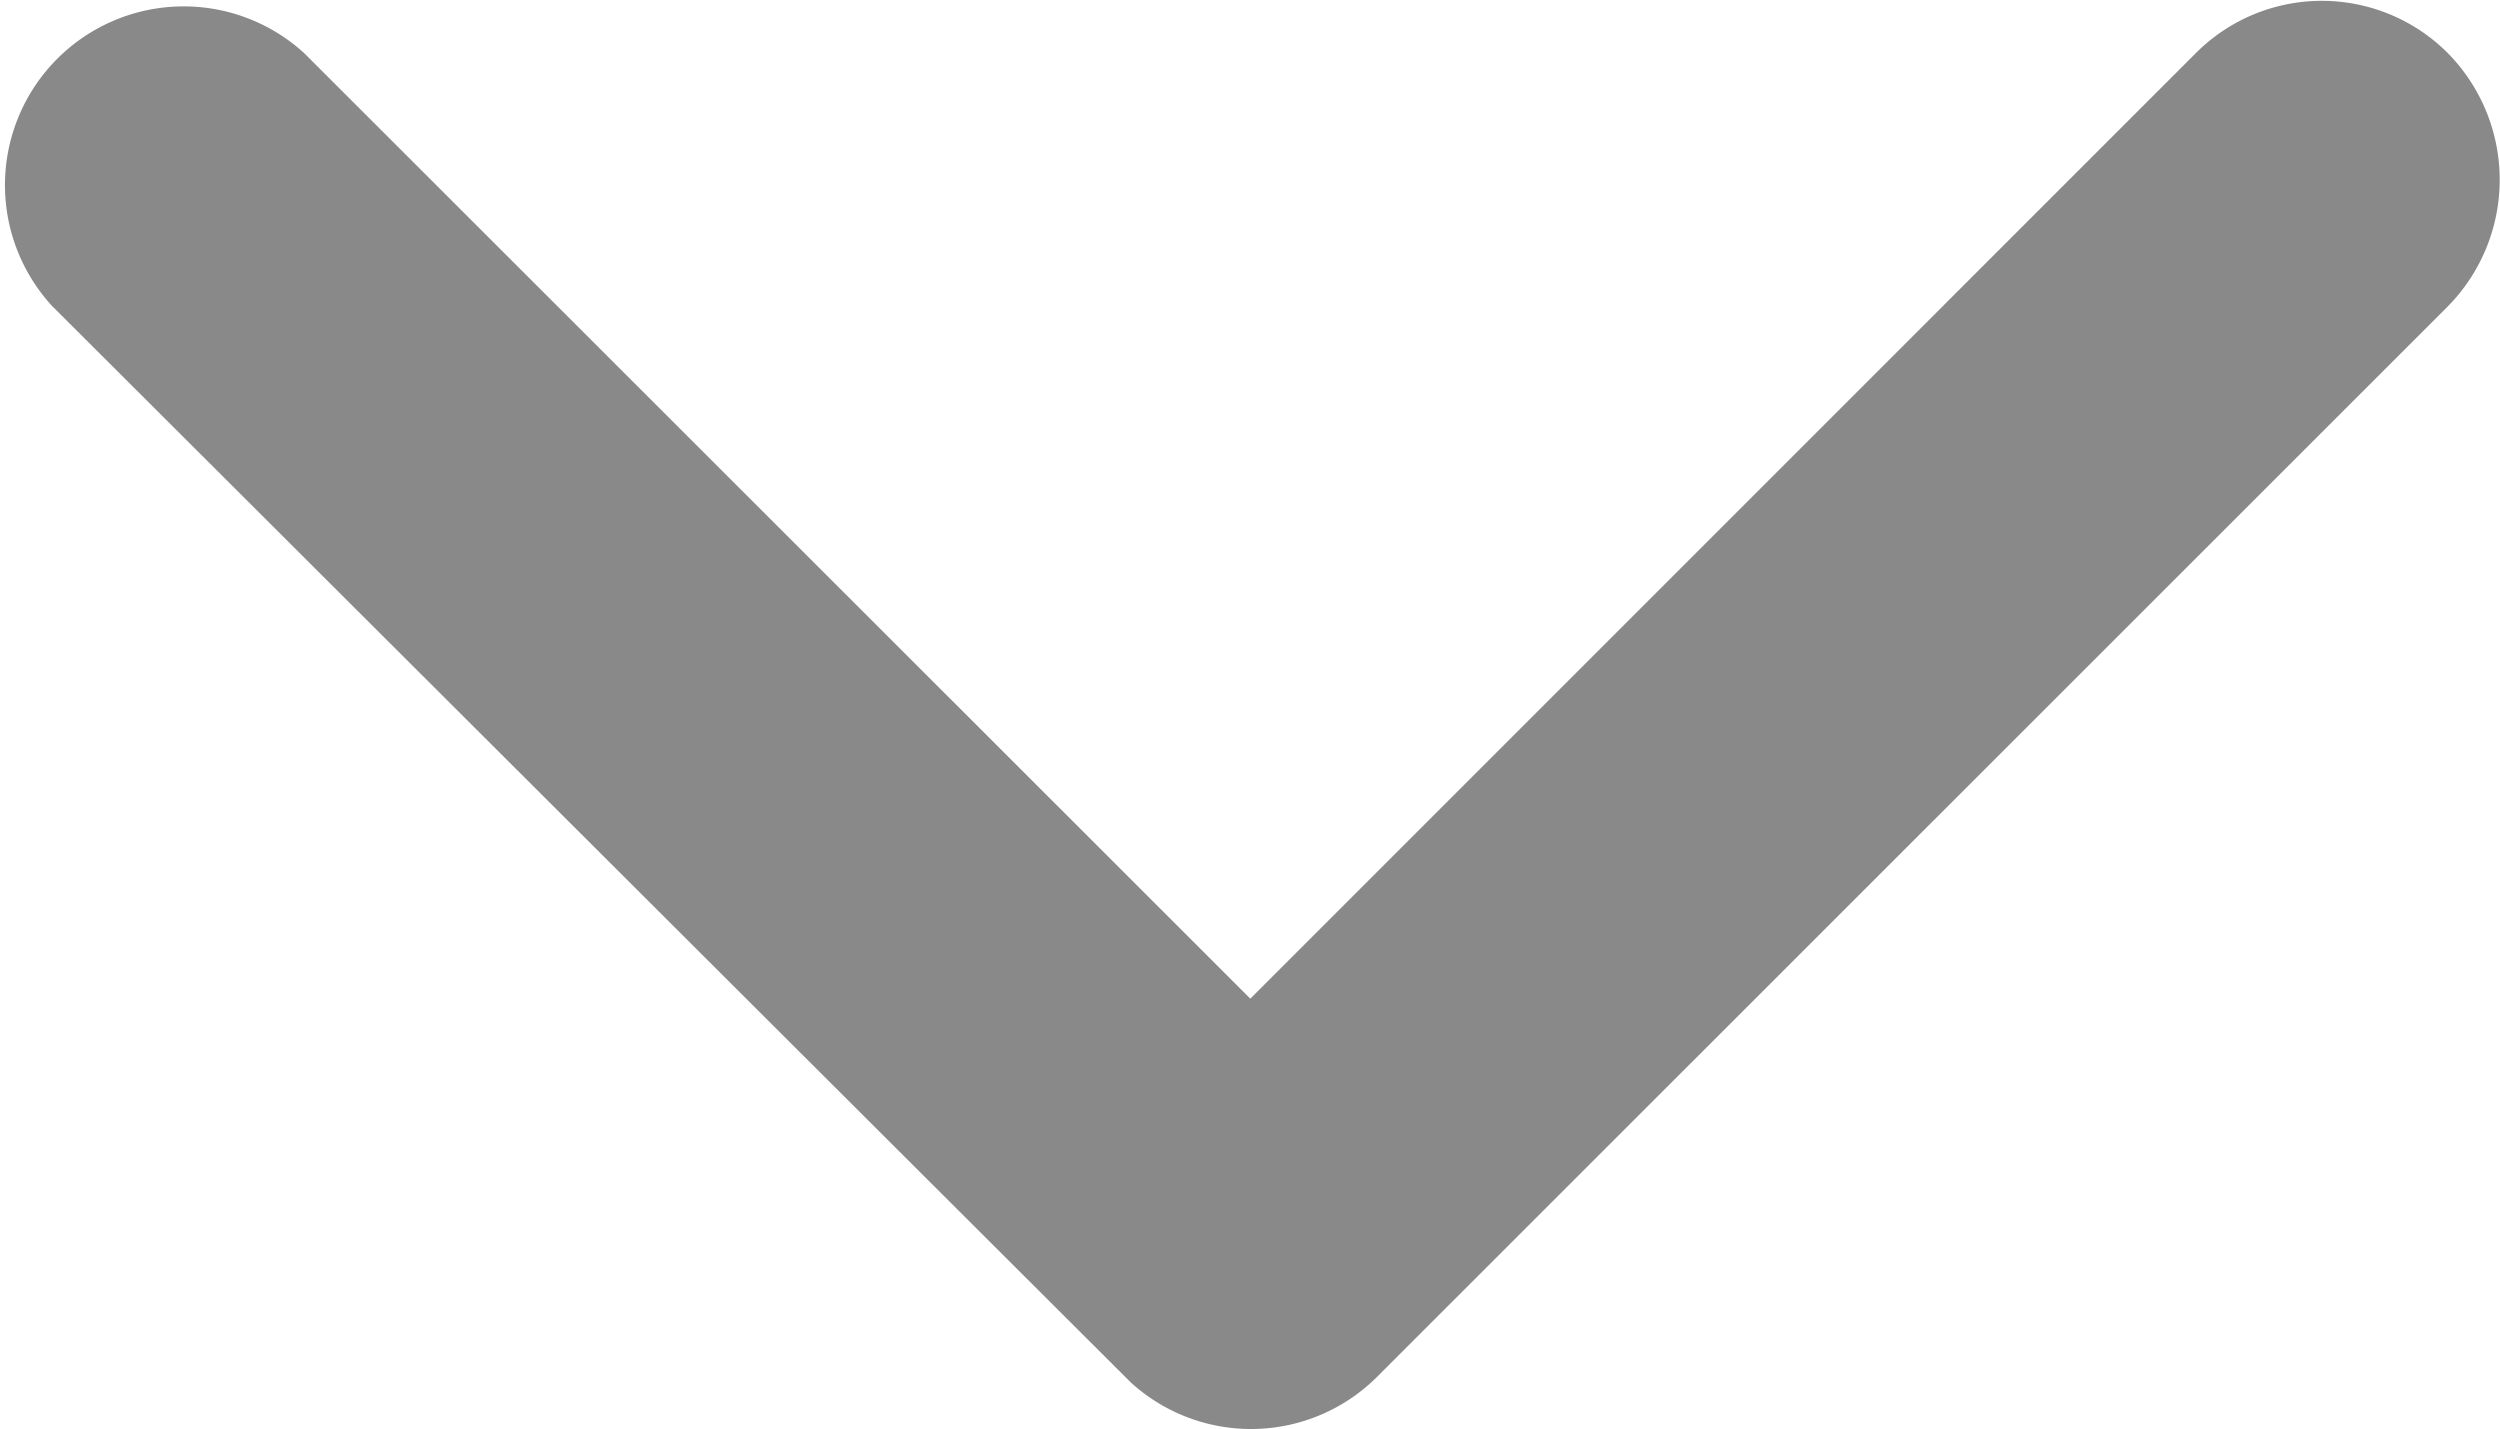
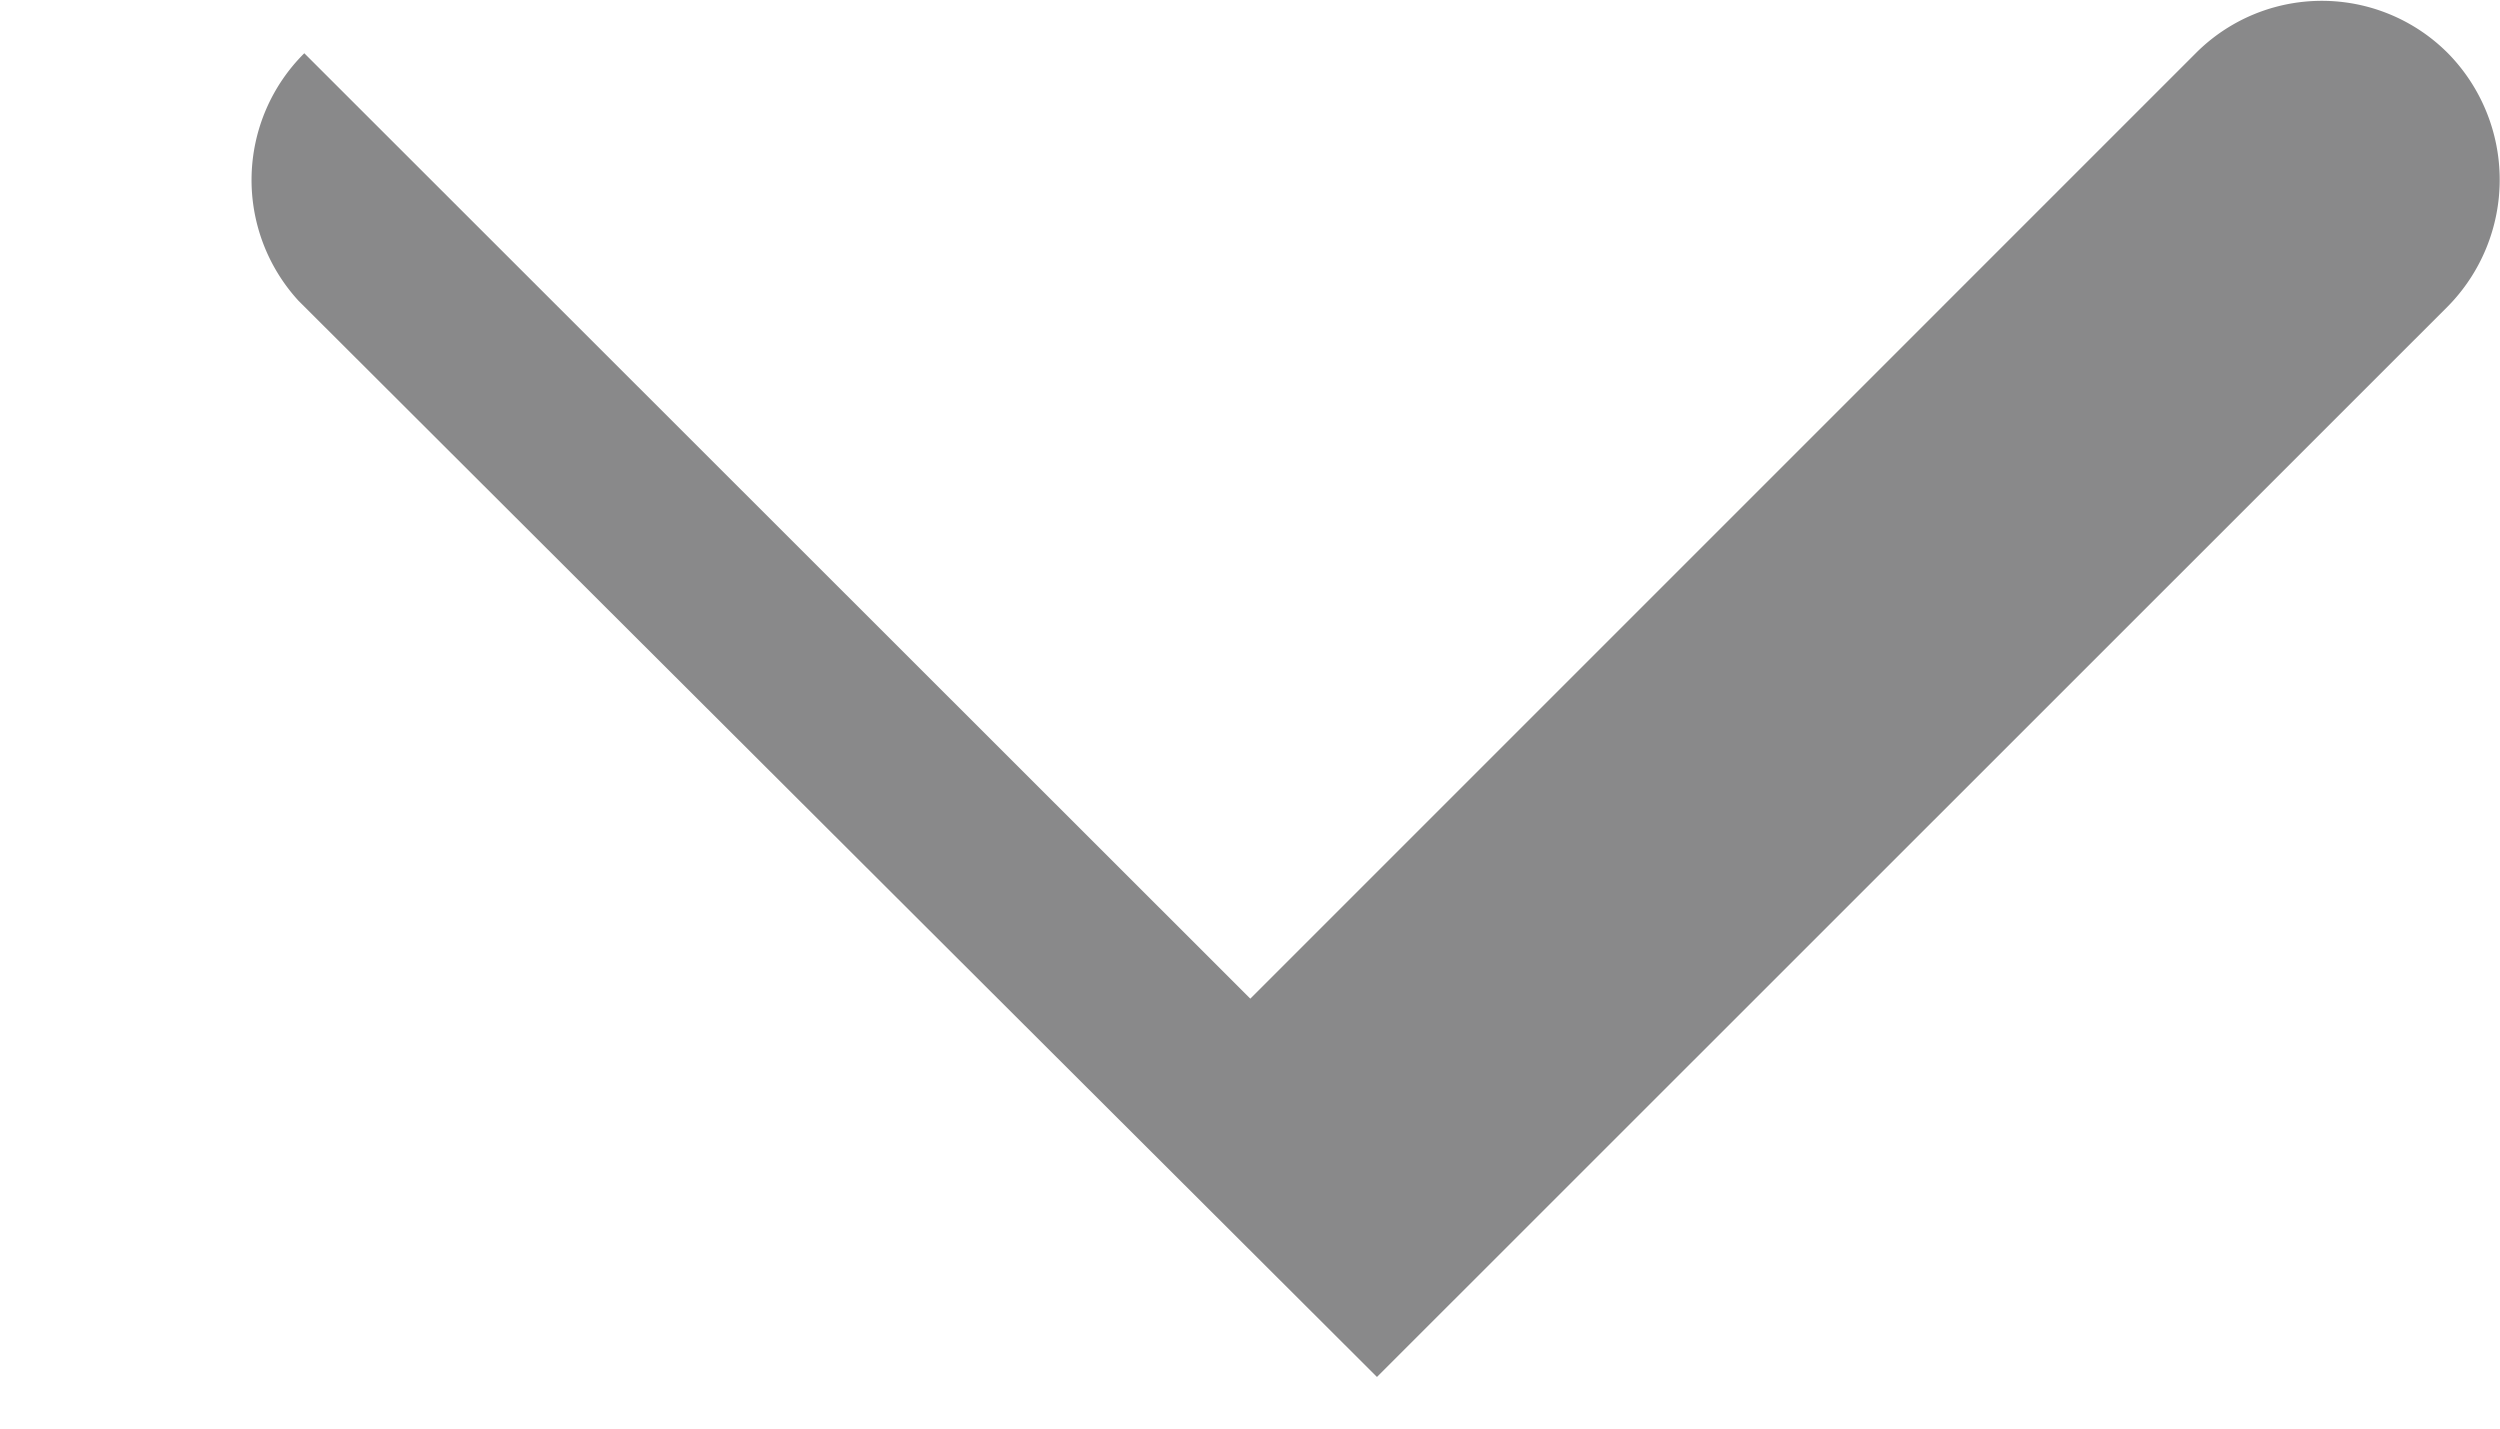
<svg xmlns="http://www.w3.org/2000/svg" width="16.62" height="9.503" viewBox="0 0 16.62 9.503">
-   <path id="Icon_ionic-ios-arrow-down" data-name="Icon ionic-ios-arrow-down" d="M14.5,17.885,20.785,11.6a1.183,1.183,0,0,1,1.677,0,1.2,1.2,0,0,1,0,1.682L15.342,20.4a1.186,1.186,0,0,1-1.638.035l-7.17-7.155A1.188,1.188,0,0,1,8.211,11.6Z" transform="translate(-6.188 -11.246)" fill="#89898A" />
+   <path id="Icon_ionic-ios-arrow-down" data-name="Icon ionic-ios-arrow-down" d="M14.5,17.885,20.785,11.6a1.183,1.183,0,0,1,1.677,0,1.2,1.2,0,0,1,0,1.682L15.342,20.4l-7.17-7.155A1.188,1.188,0,0,1,8.211,11.6Z" transform="translate(-6.188 -11.246)" fill="#89898A" />
</svg>